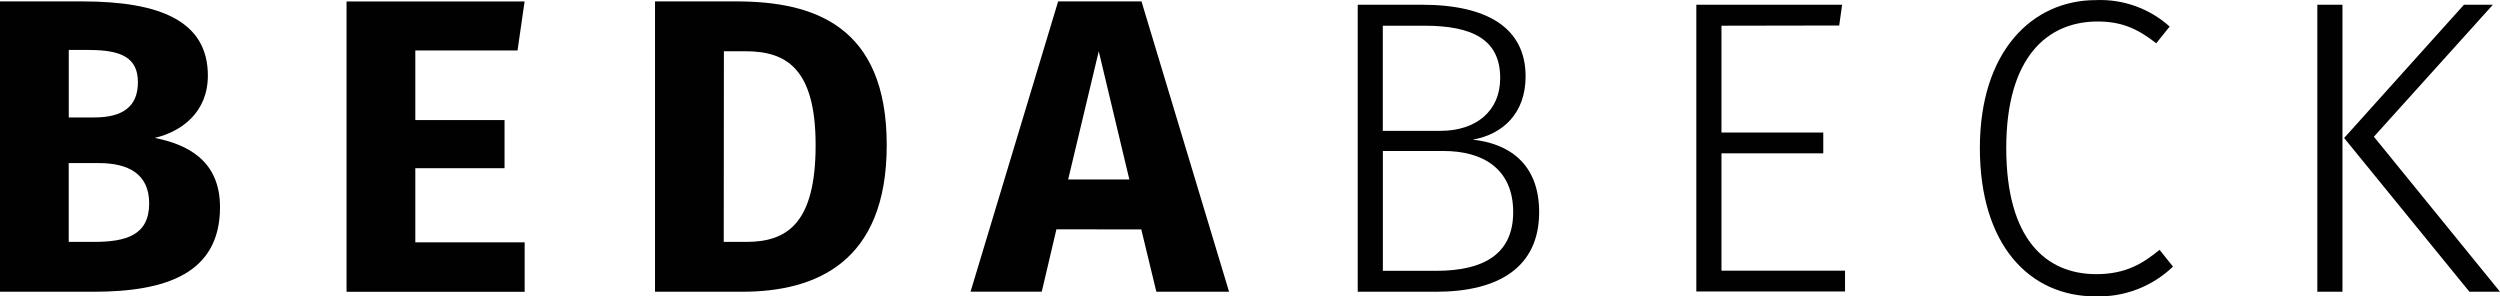
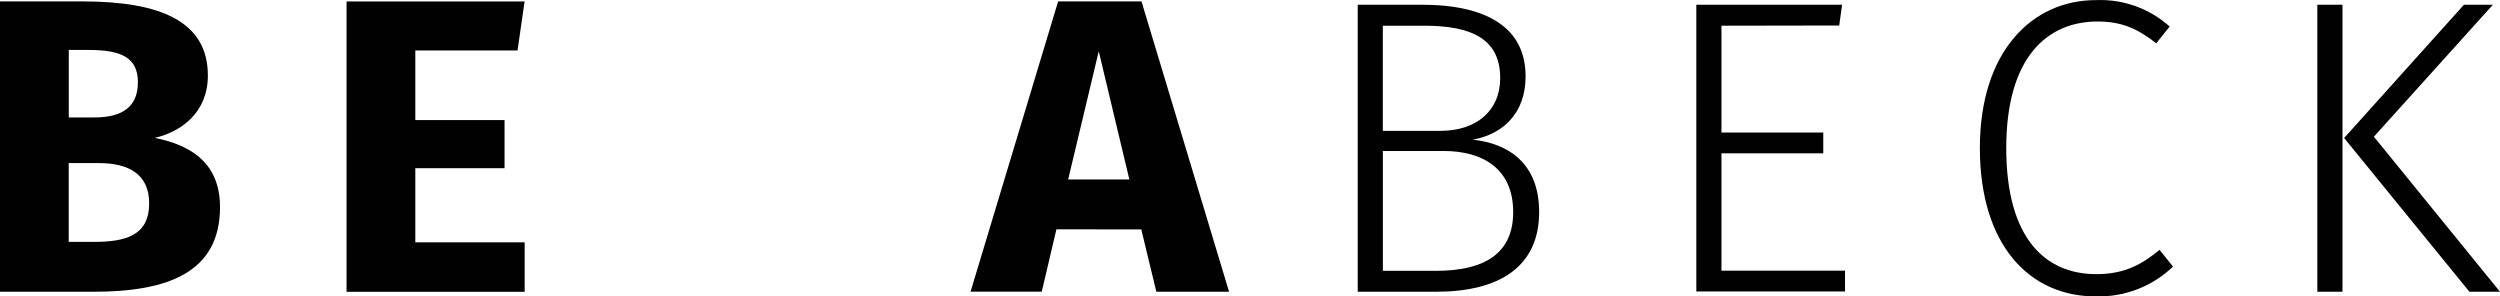
<svg xmlns="http://www.w3.org/2000/svg" id="Ebene_1" data-name="Ebene 1" viewBox="0 0 481.32 57.07">
  <defs>
    <style>
      .cls-1 {
        fill: #010101;
      }
    </style>
  </defs>
  <path class="cls-1" d="m42.36,39.88c0,12.74-10.33,16.29-24.36,16.29H0V.27h15.82c15,0,24.2,3.79,24.2,14.28,0,7.09-5.08,10.8-10.24,12,6.21,1.23,12.58,4.29,12.58,13.33ZM13.24,22.61h4.92c5.48,0,8.39-2.1,8.39-6.77s-3.07-6.22-9.44-6.22h-3.87v12.99Zm15.48,16.54c0-5.65-4-7.75-9.68-7.75h-5.81v15.17h4.84c6.22,0,10.65-1.29,10.65-7.42Z" />
  <path class="cls-1" d="m79.96,9.71v13.4h17.18v9.27h-17.18v14.28h21.05v9.52h-34.29V.28h34.28l-1.36,9.43h-19.68Z" />
-   <path class="cls-1" d="m170.72,27.94c0,22.5-13.56,28.23-27.84,28.23h-16.77V.27h15.61c14.88,0,29,4.6,29,27.67Zm-31.38,18.63h4.38c8,0,13.31-3.79,13.31-18.63s-5.73-18.07-13.47-18.07h-4.19l-.03,36.7Z" />
  <path class="cls-1" d="m203.39,44.15l-2.82,12h-13.71L203.72.27h16.05l16.86,55.9h-14l-2.9-12-16.34-.02Zm8.15-34.28l-5.89,24.68h11.78l-5.89-24.68Z" />
  <path class="cls-1" d="m296.33,40.84c0,10.57-7.74,15.33-19.85,15.33h-15.08V.91h12.32c12.59,0,20,4.44,20,13.8,0,7.1-4.36,11.13-10.17,12.18,6.73.72,12.78,4.43,12.78,13.95Zm-30.09-15.65h11.13c6.7,0,11.46-3.71,11.46-10.16,0-7.42-5.33-10.08-14.6-10.08h-8v20.24Zm25.09,15.65c0-8.39-5.89-11.77-13.39-11.77h-11.7v23.07h10.24c8.96,0,14.85-3.07,14.85-11.3Z" />
  <path class="cls-1" d="m331.43,4.95v20.57h19.6v4h-19.6v22.59h23.79v4h-28.63V.91h28.07l-.56,4-22.67.04Z" />
  <path class="cls-1" d="m417.72,5.11l-2.58,3.22c-3.71-2.9-6.78-4.19-11.3-4.19-9.6,0-17.58,6.77-17.58,24.36s7.66,24.28,17.34,24.28c5.73,0,9-2.1,12.18-4.68l2.58,3.23c-4,3.84-9.38,5.9-14.92,5.73-12.75,0-22.26-9.93-22.26-28.56S391.26.02,403.52.02c5.22-.22,10.31,1.6,14.2,5.09Z" />
  <path class="cls-1" d="m446.15,56.17V.91h4.84v55.26h-4.84Zm35.17,0h-5.89l-24.12-29.6L474.38.91h5.57l-22.91,25.41,24.28,29.85Z" />
</svg>